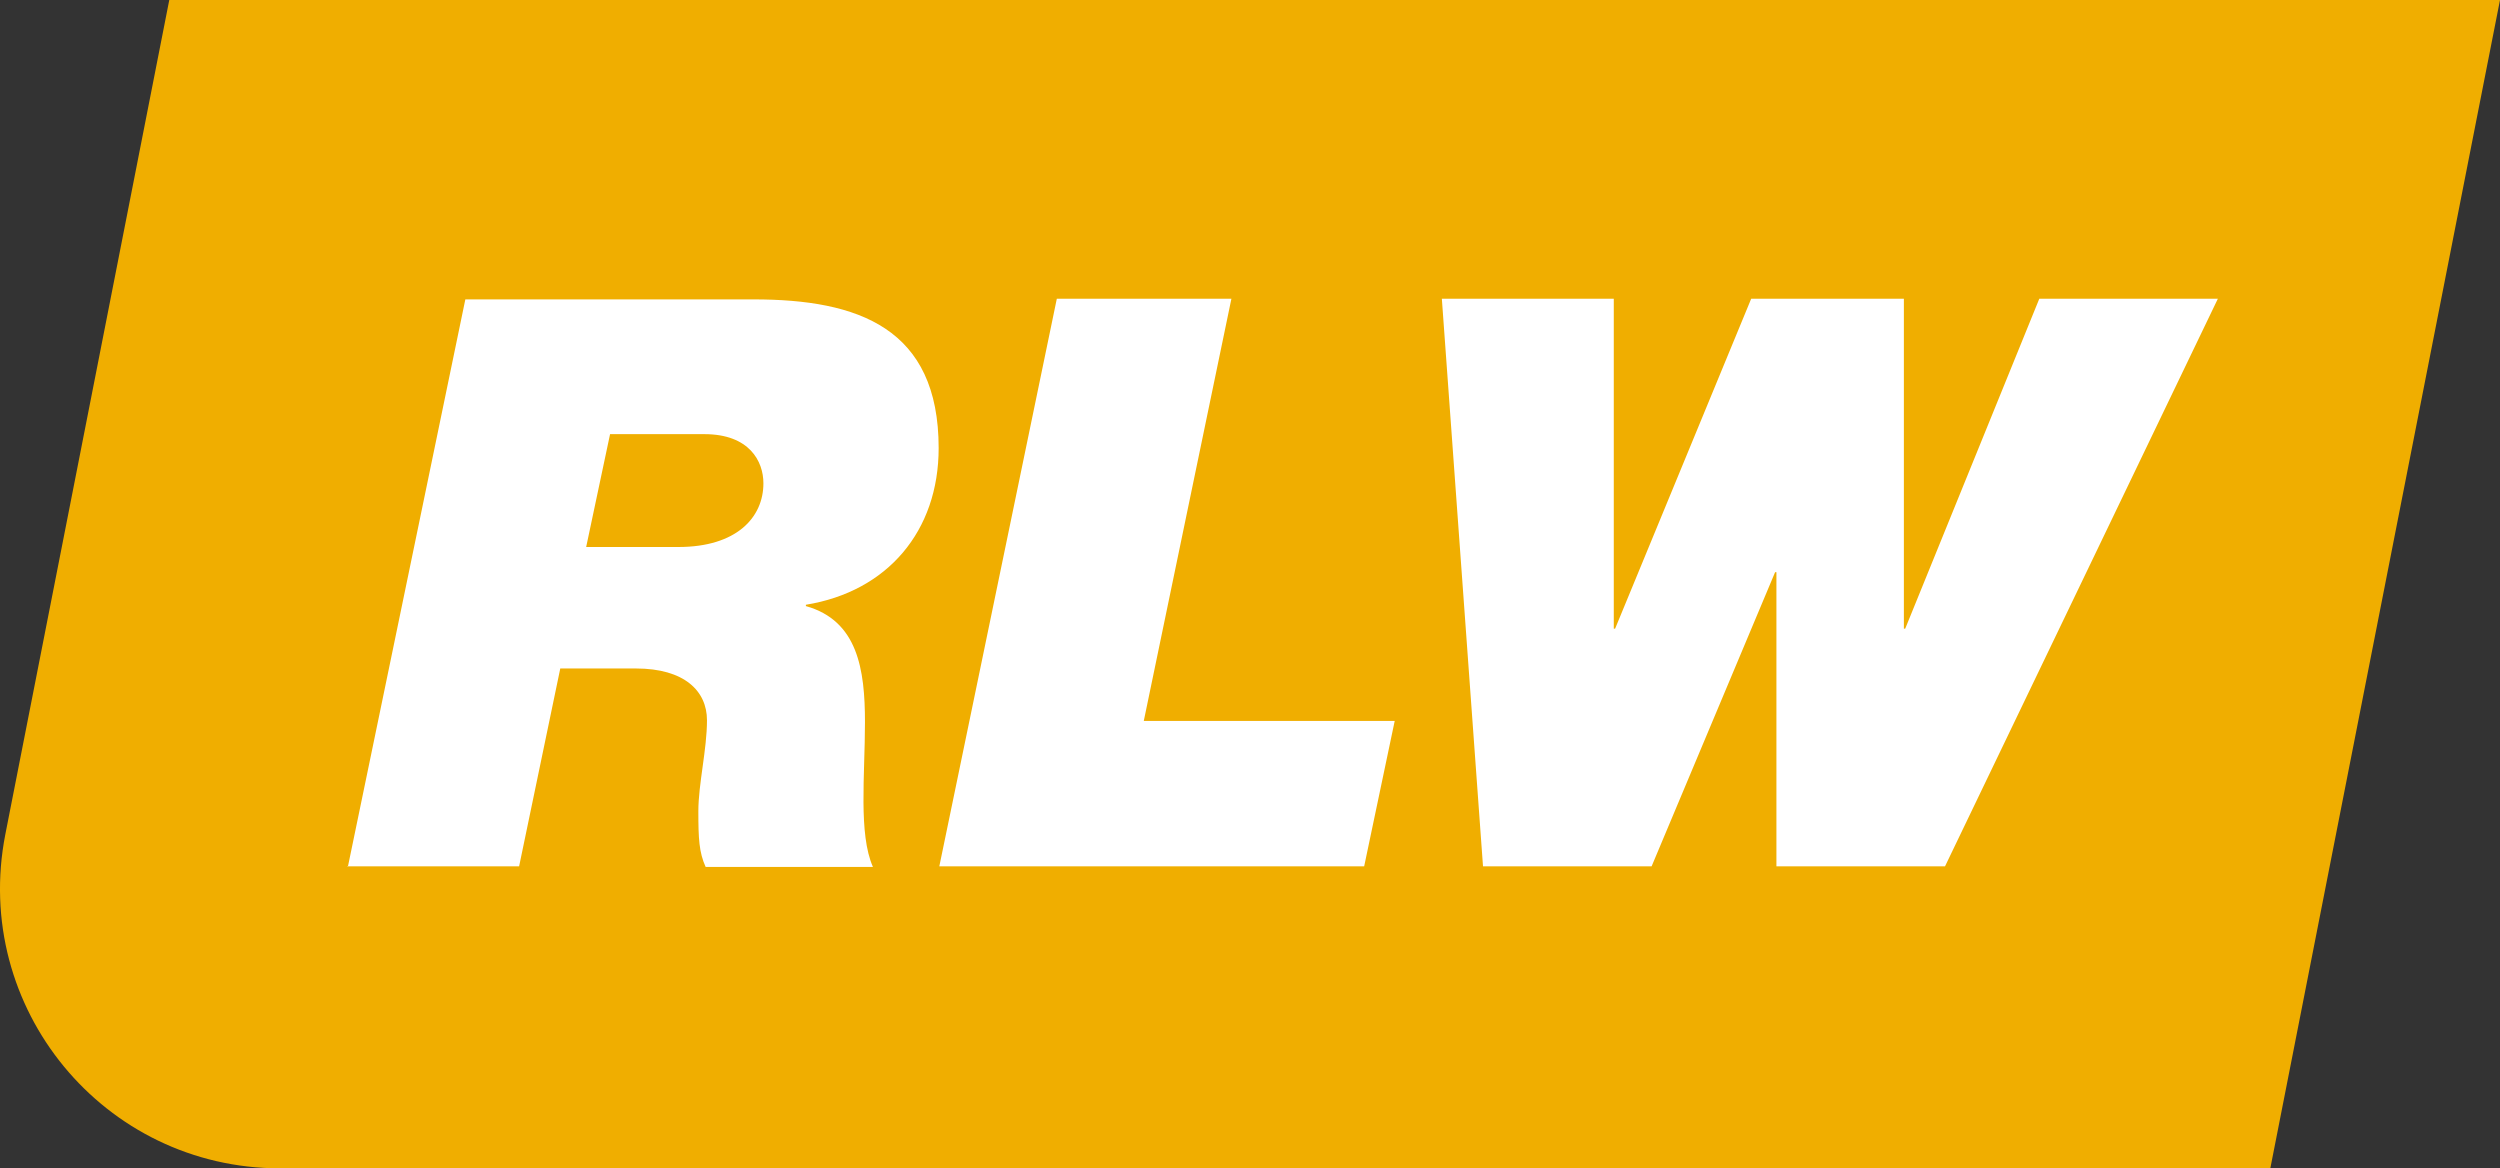
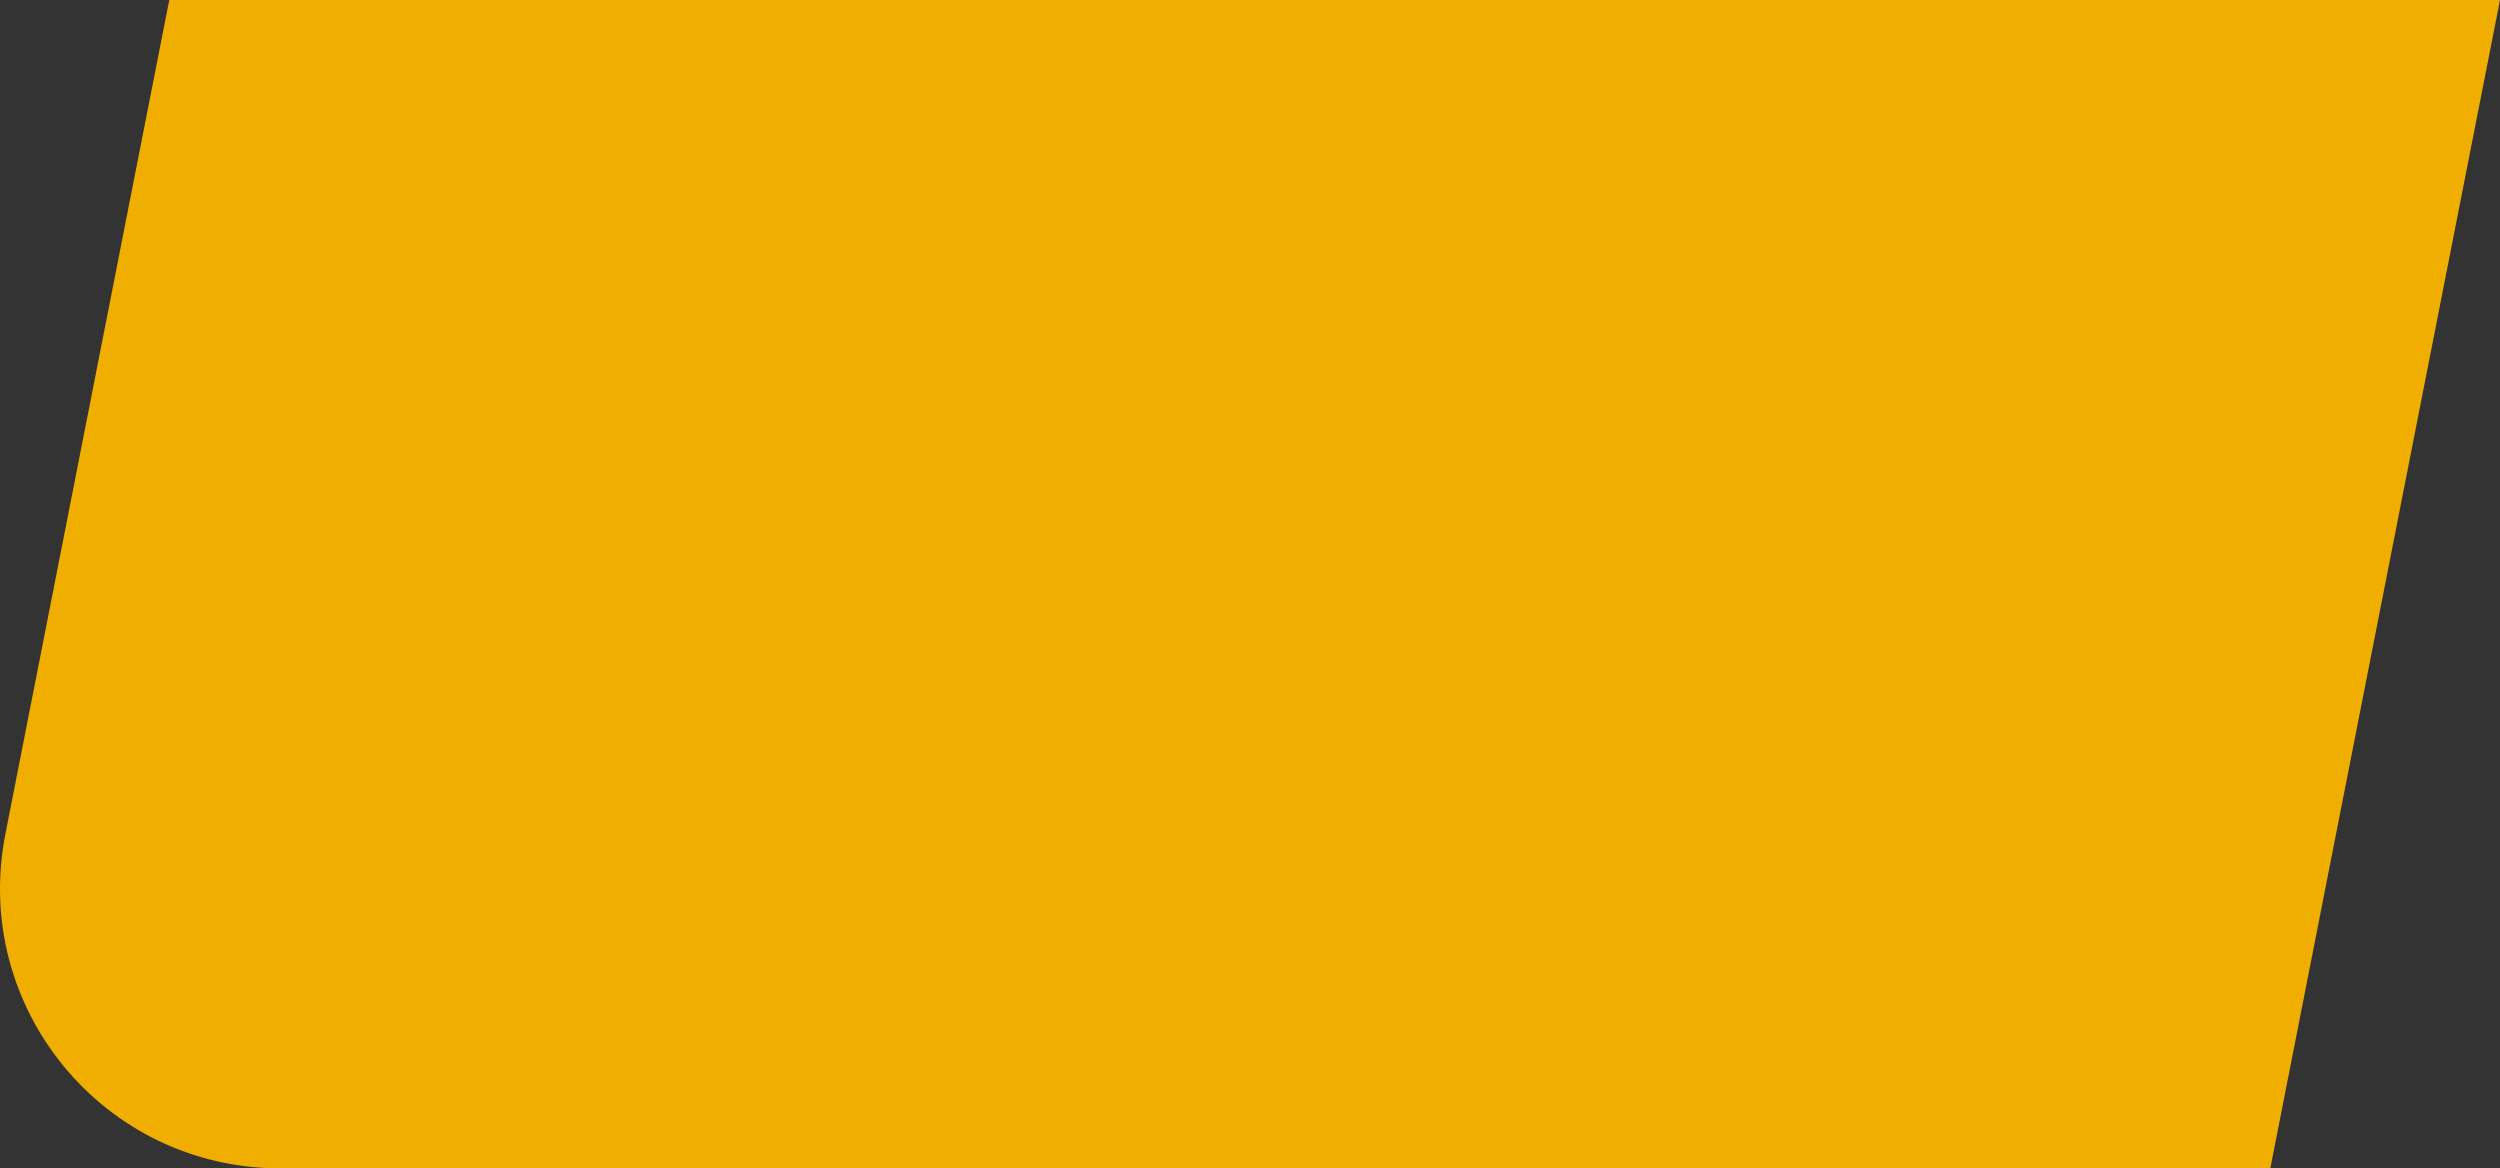
<svg xmlns="http://www.w3.org/2000/svg" id="Livello_2" version="1.1" viewBox="0 0 376.6 176">
  <rect x="0" y="0" width="376.6" height="176" fill="#333333" stroke="none" />
  <defs>
    <style>
      .st0 {
        fill: #fff;
      }

      .st1 {
        fill: #f0ae00;
      }
    </style>
  </defs>
  <path class="st1" d="M42.2,176h299.8L376.6,0H25.5L.8,125.7c-5.1,26.1,14.8,50.3,41.4,50.3" />
-   <path class="st0" d="M334,45h-26.8l-20.2,49.7h-.2v-49.7h-23l-20.5,49.7h-.2v-49.7h-25.9l6.2,85.5h25.4l18.6-44.3h.2v44.3h25.4l41.1-85.5ZM141.3,130.5h64.2l4.6-21.9h-37.8l13.2-63.6h-26.3l-17.7,85.5ZM91.8,65.4h14.3c6.8,0,8.9,4.1,8.9,7.4,0,5.2-4.1,9.6-12.8,9.6h-13.9l3.6-17ZM52.3,130.5h25.9l6.2-29.8h11.4c7.3,0,10.7,3.4,10.7,7.8s-1.3,9.6-1.3,13.7.1,6.2,1.1,8.4h25.2c-2.2-5-1.2-13.8-1.2-21.8s-1.1-15.3-8.9-17.5v-.2c12.3-2,20-11.1,20-23.6,0-18.1-12.1-22.4-27.9-22.4h-43.4l-17.7,85.5Z" />
</svg>